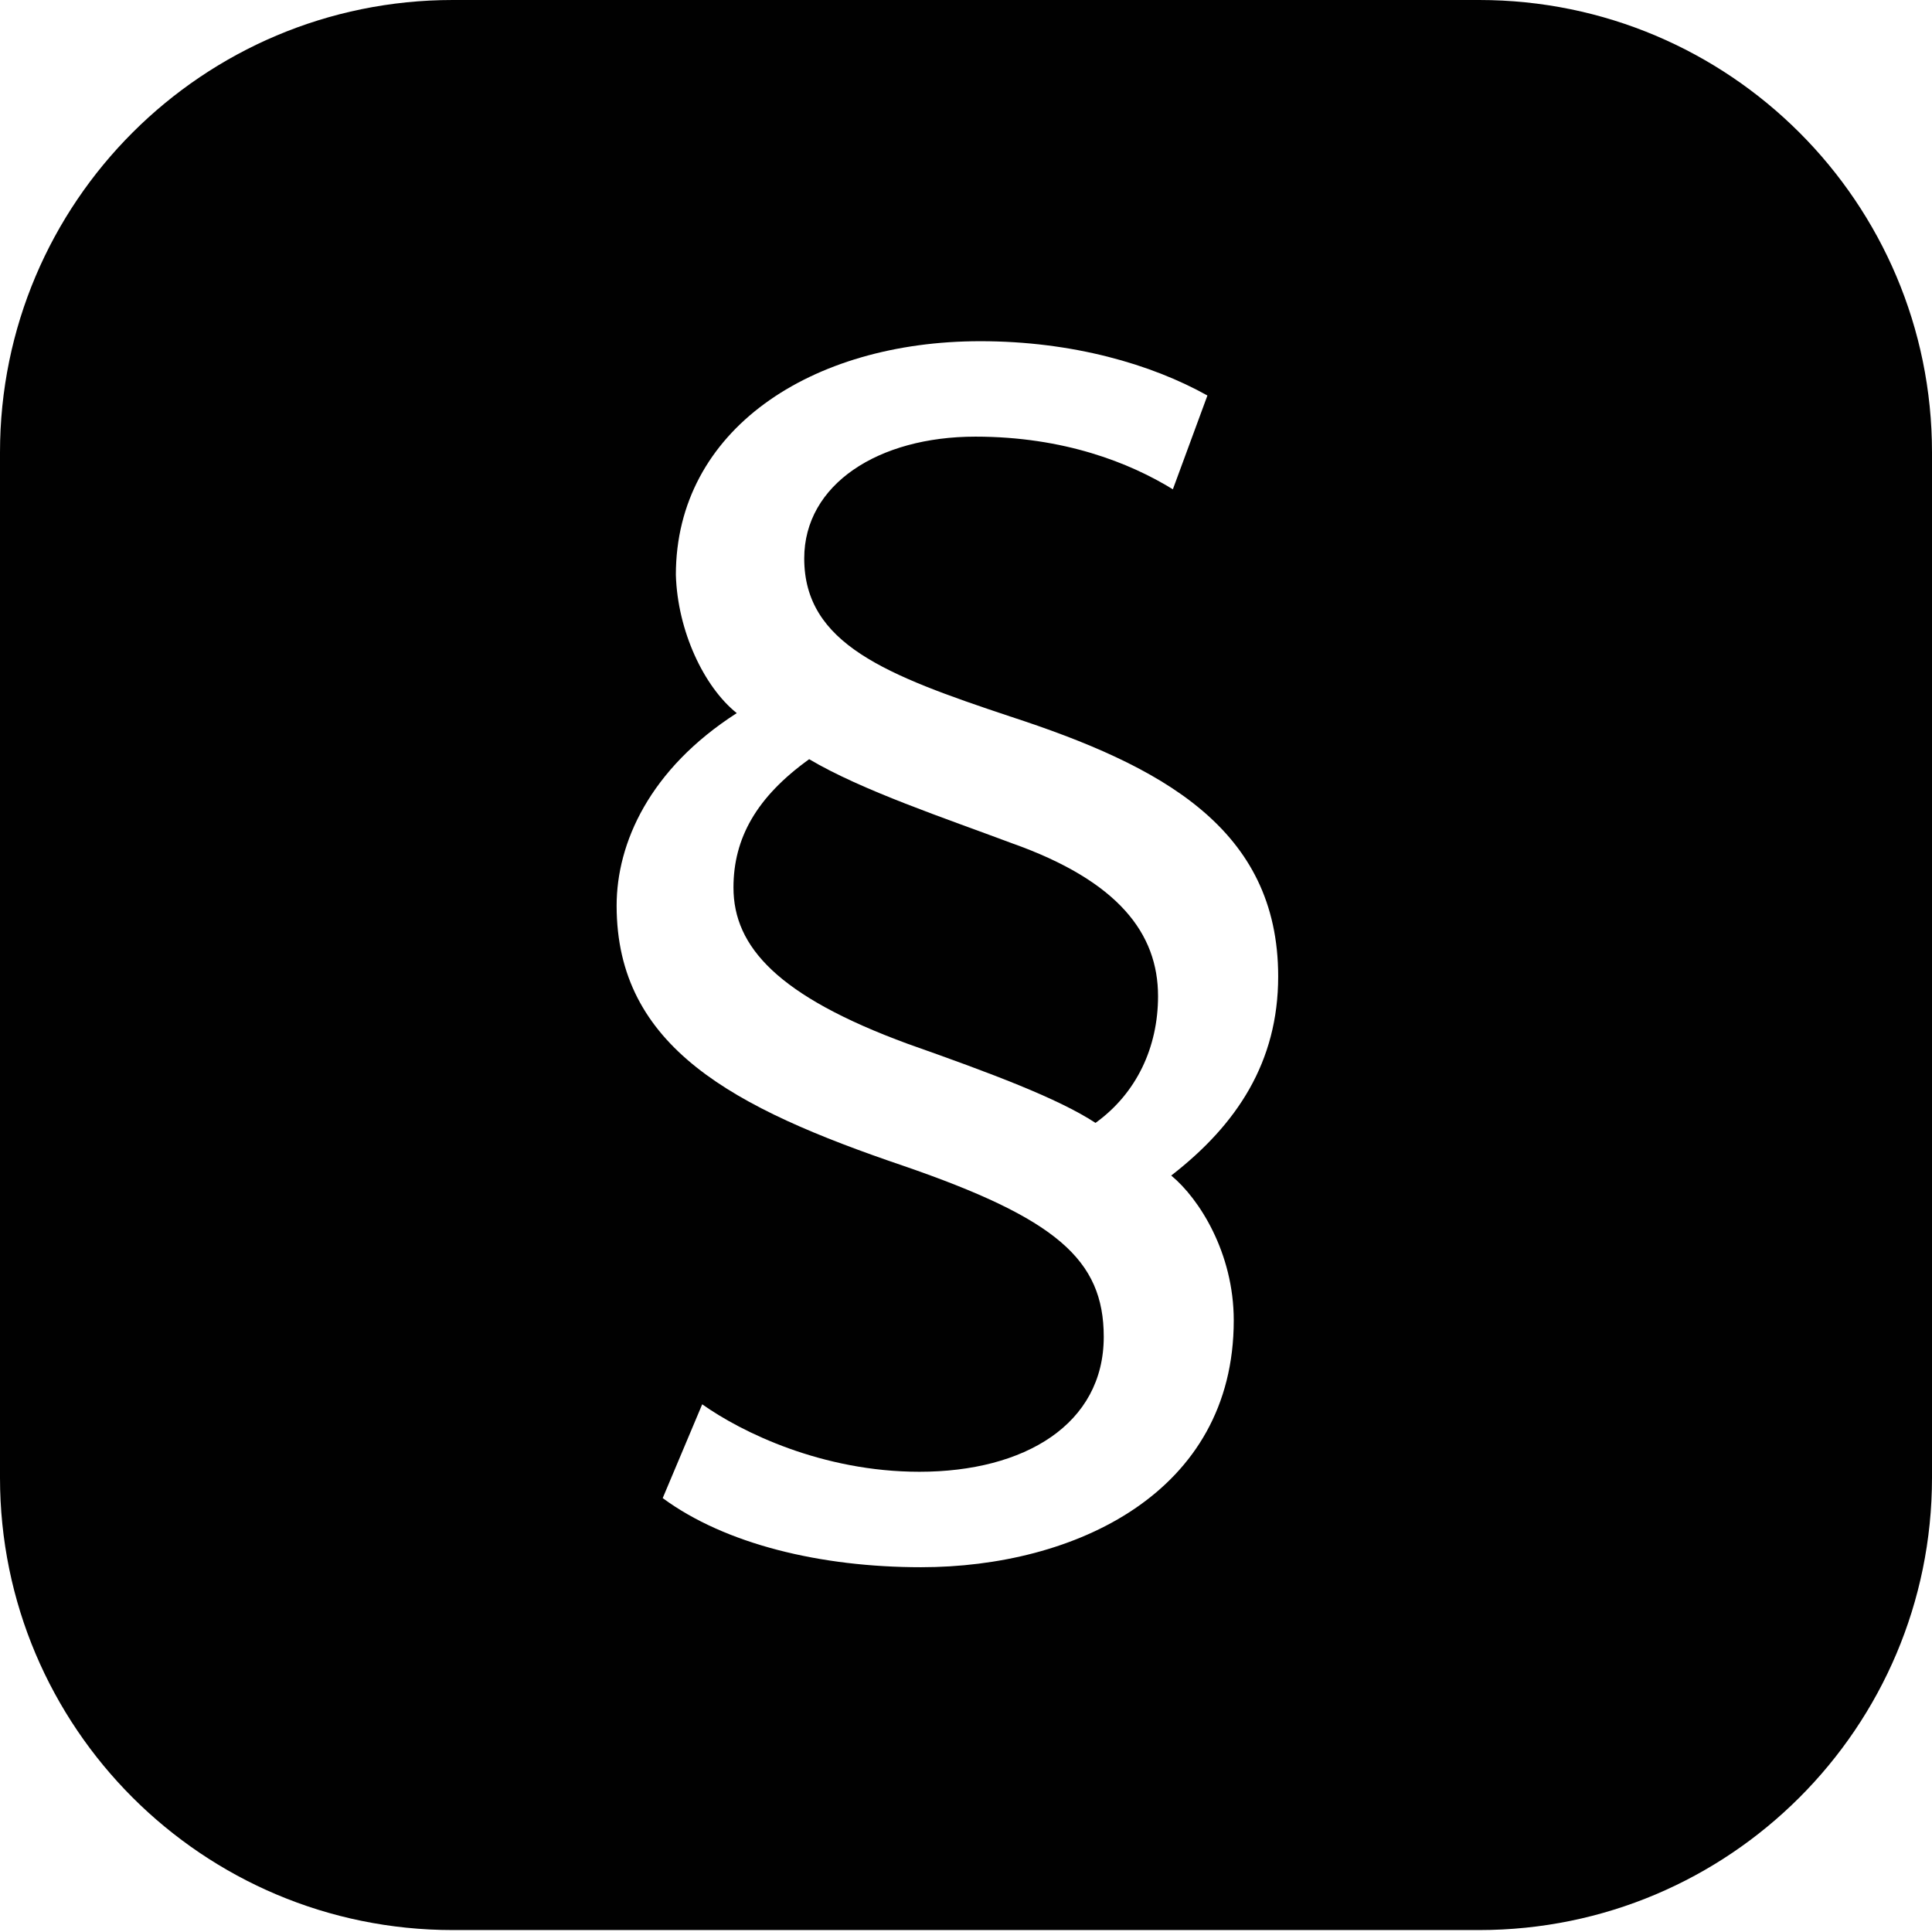
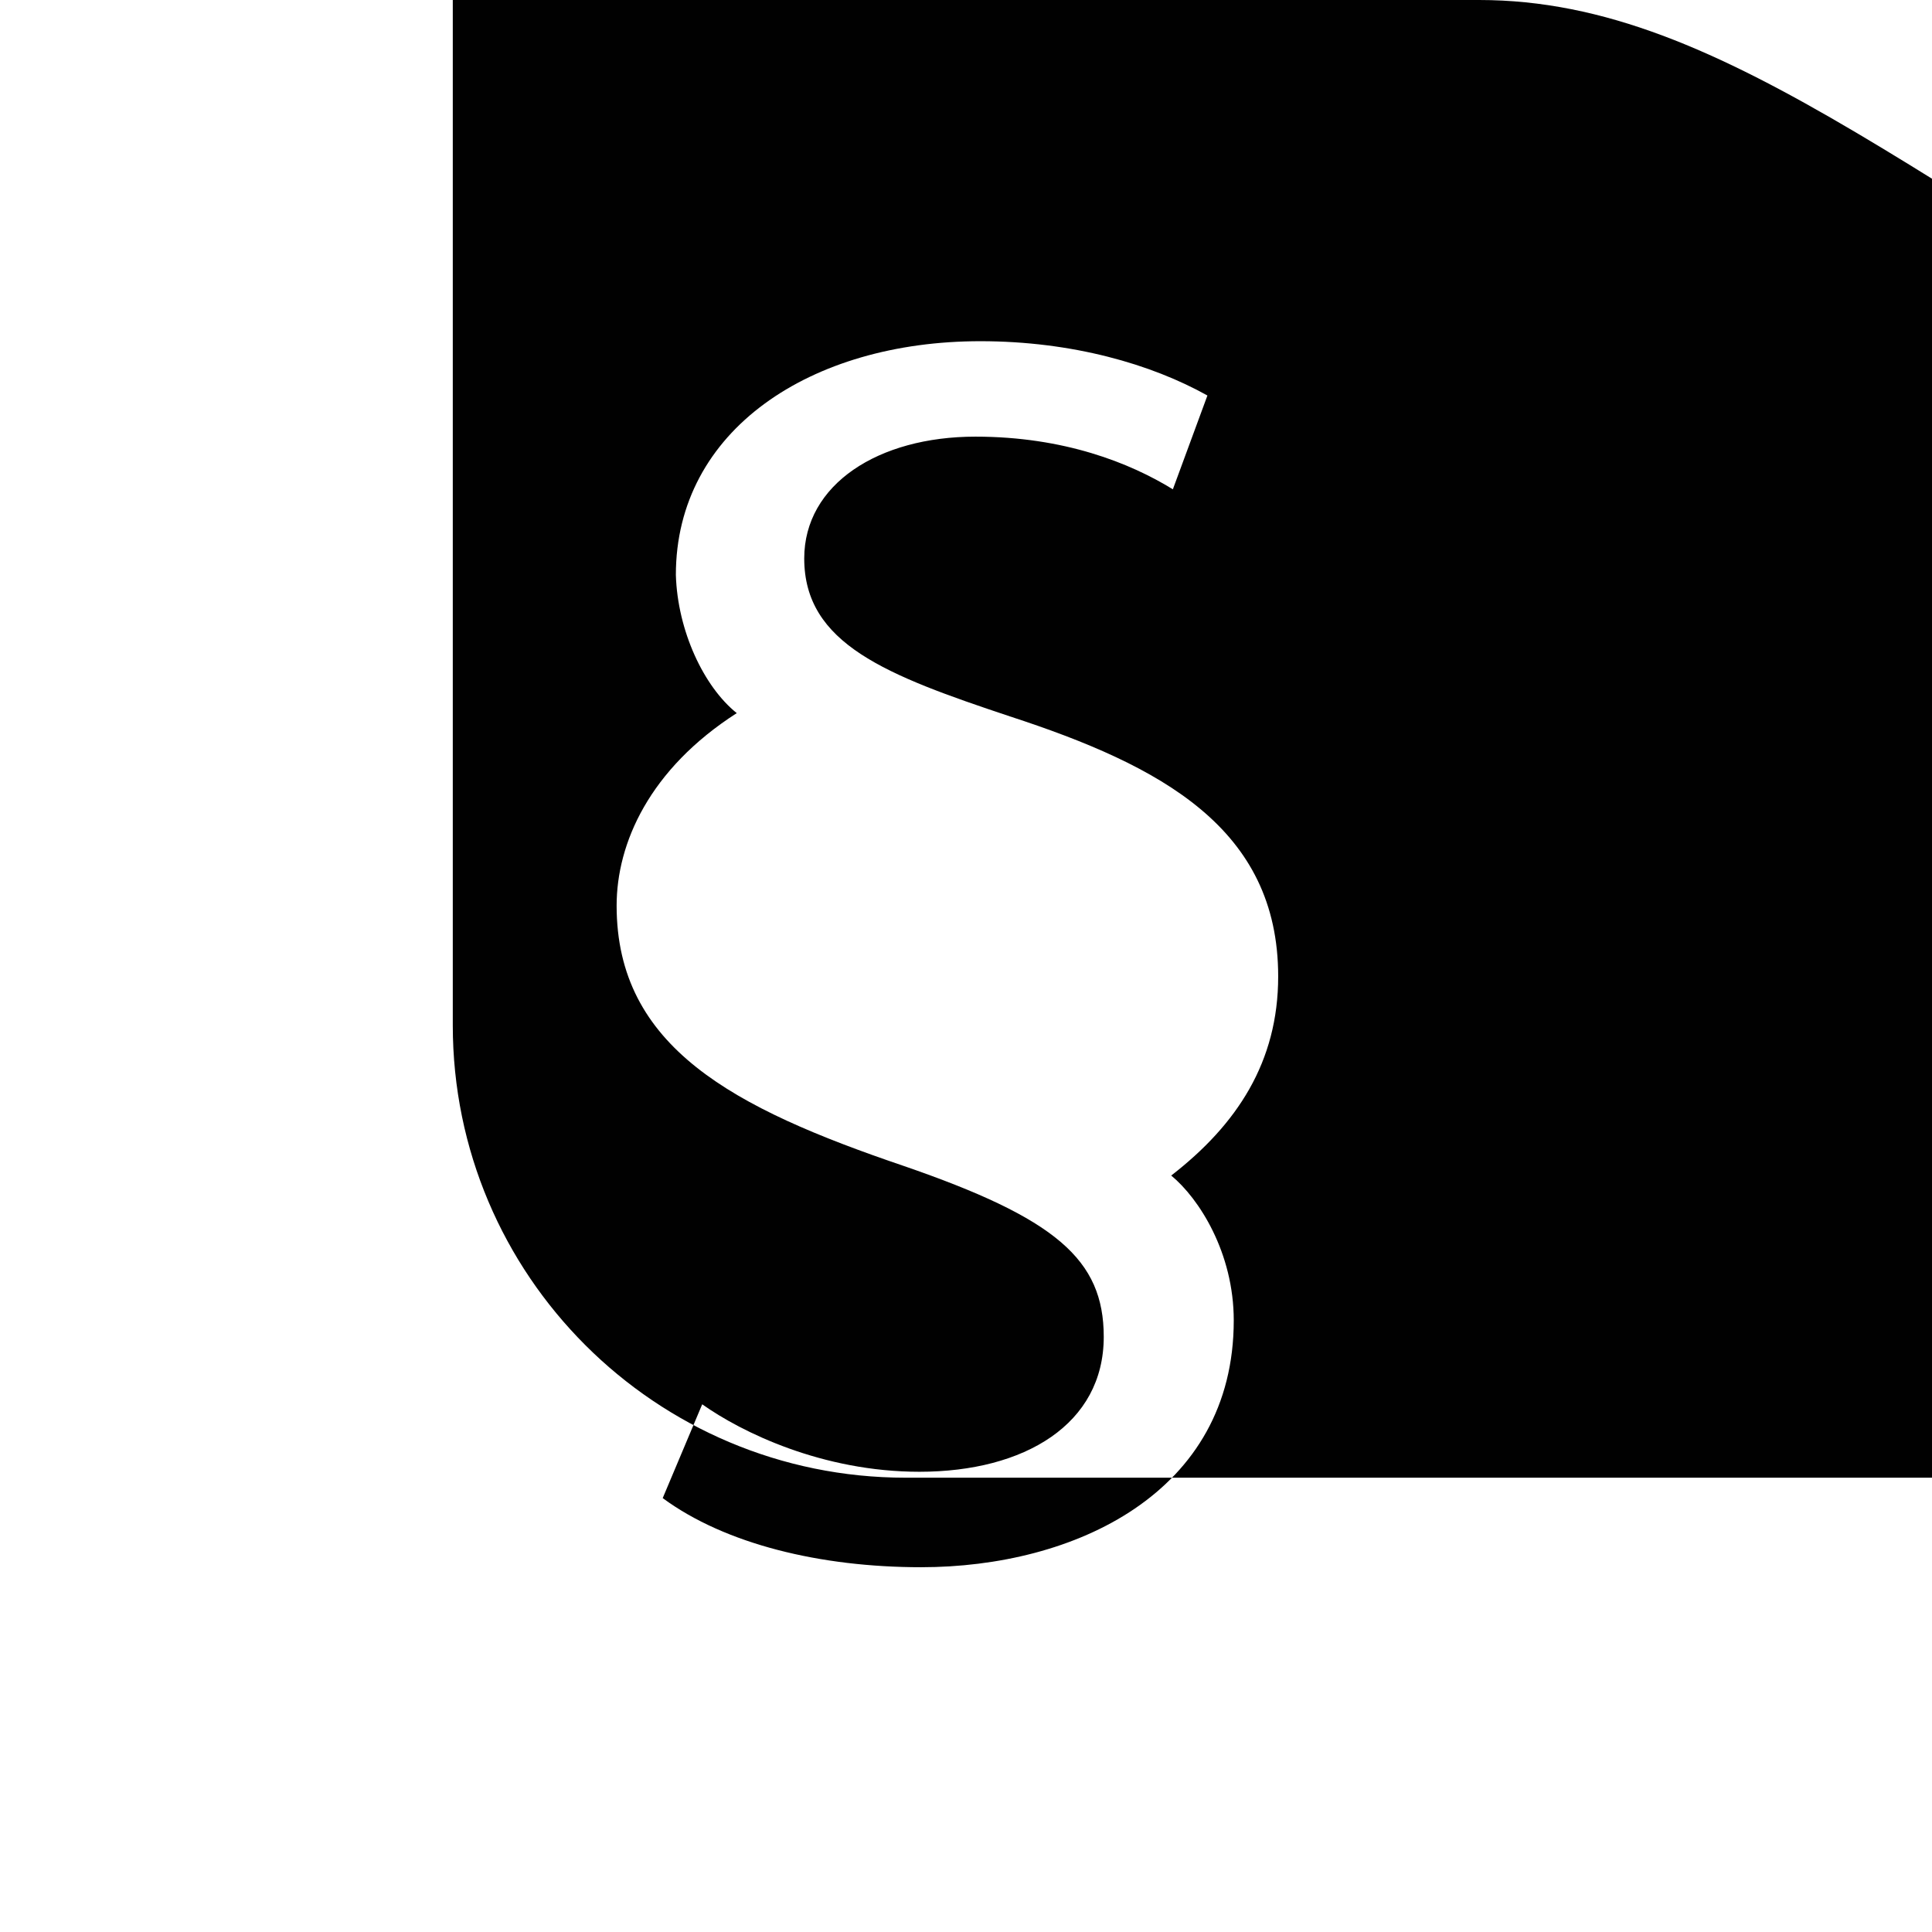
<svg xmlns="http://www.w3.org/2000/svg" version="1.1" id="Layer_1" x="0px" y="0px" width="283.46px" height="283.46px" viewBox="0 0 283.46 283.46" enable-background="new 0 0 283.46 283.46" xml:space="preserve">
  <g>
-     <path fill="#010101" d="M217.022,0H66.432C29.744,0,0,29.717,0,66.369v150.437c0,36.654,29.744,66.369,66.432,66.369h150.59   c36.694,0,66.438-29.715,66.438-66.369V66.369C283.46,29.717,253.716,0,217.022,0z M181.014,193.724   c0,25.352-23.42,36.216-45.875,36.216c-14.729,0-28.733-3.379-37.908-10.141l5.795-13.762c5.795,4.104,17.625,9.898,31.871,9.898   c15.452,0,27.043-7.001,27.043-19.799c0-11.348-7.002-17.384-29.458-25.109c-24.869-8.451-42.012-17.385-42.012-38.15   c0-9.175,4.829-20.04,17.626-28.25c-4.829-3.863-8.692-12.072-8.934-20.281c0-21.248,19.799-34.286,44.667-34.286   c13.521,0,25.111,3.381,33.321,7.968l-5.07,13.762c-6.278-3.863-15.937-7.727-28.975-7.727c-14.245,0-25.11,7.002-25.11,17.867   c0,12.556,12.072,17.143,30.181,23.179c22.214,7.244,39.356,16.418,39.356,38.15c0,12.554-6.036,21.73-15.694,29.214   C175.944,175.856,181.014,183.824,181.014,193.724z" />
-     <path fill="#010101" d="M148.419,123.703c-9.658-3.622-21.973-7.727-29.698-12.314c-7.727,5.553-11.107,11.59-11.107,18.833   c0,8.692,6.519,15.935,25.593,22.937c12.314,4.347,21.972,7.968,27.525,11.59c6.036-4.347,9.175-11.106,9.175-18.592   C169.908,136.982,164.114,129.256,148.419,123.703z" />
+     <path fill="#010101" d="M217.022,0H66.432v150.437c0,36.654,29.744,66.369,66.432,66.369h150.59   c36.694,0,66.438-29.715,66.438-66.369V66.369C283.46,29.717,253.716,0,217.022,0z M181.014,193.724   c0,25.352-23.42,36.216-45.875,36.216c-14.729,0-28.733-3.379-37.908-10.141l5.795-13.762c5.795,4.104,17.625,9.898,31.871,9.898   c15.452,0,27.043-7.001,27.043-19.799c0-11.348-7.002-17.384-29.458-25.109c-24.869-8.451-42.012-17.385-42.012-38.15   c0-9.175,4.829-20.04,17.626-28.25c-4.829-3.863-8.692-12.072-8.934-20.281c0-21.248,19.799-34.286,44.667-34.286   c13.521,0,25.111,3.381,33.321,7.968l-5.07,13.762c-6.278-3.863-15.937-7.727-28.975-7.727c-14.245,0-25.11,7.002-25.11,17.867   c0,12.556,12.072,17.143,30.181,23.179c22.214,7.244,39.356,16.418,39.356,38.15c0,12.554-6.036,21.73-15.694,29.214   C175.944,175.856,181.014,183.824,181.014,193.724z" />
  </g>
</svg>